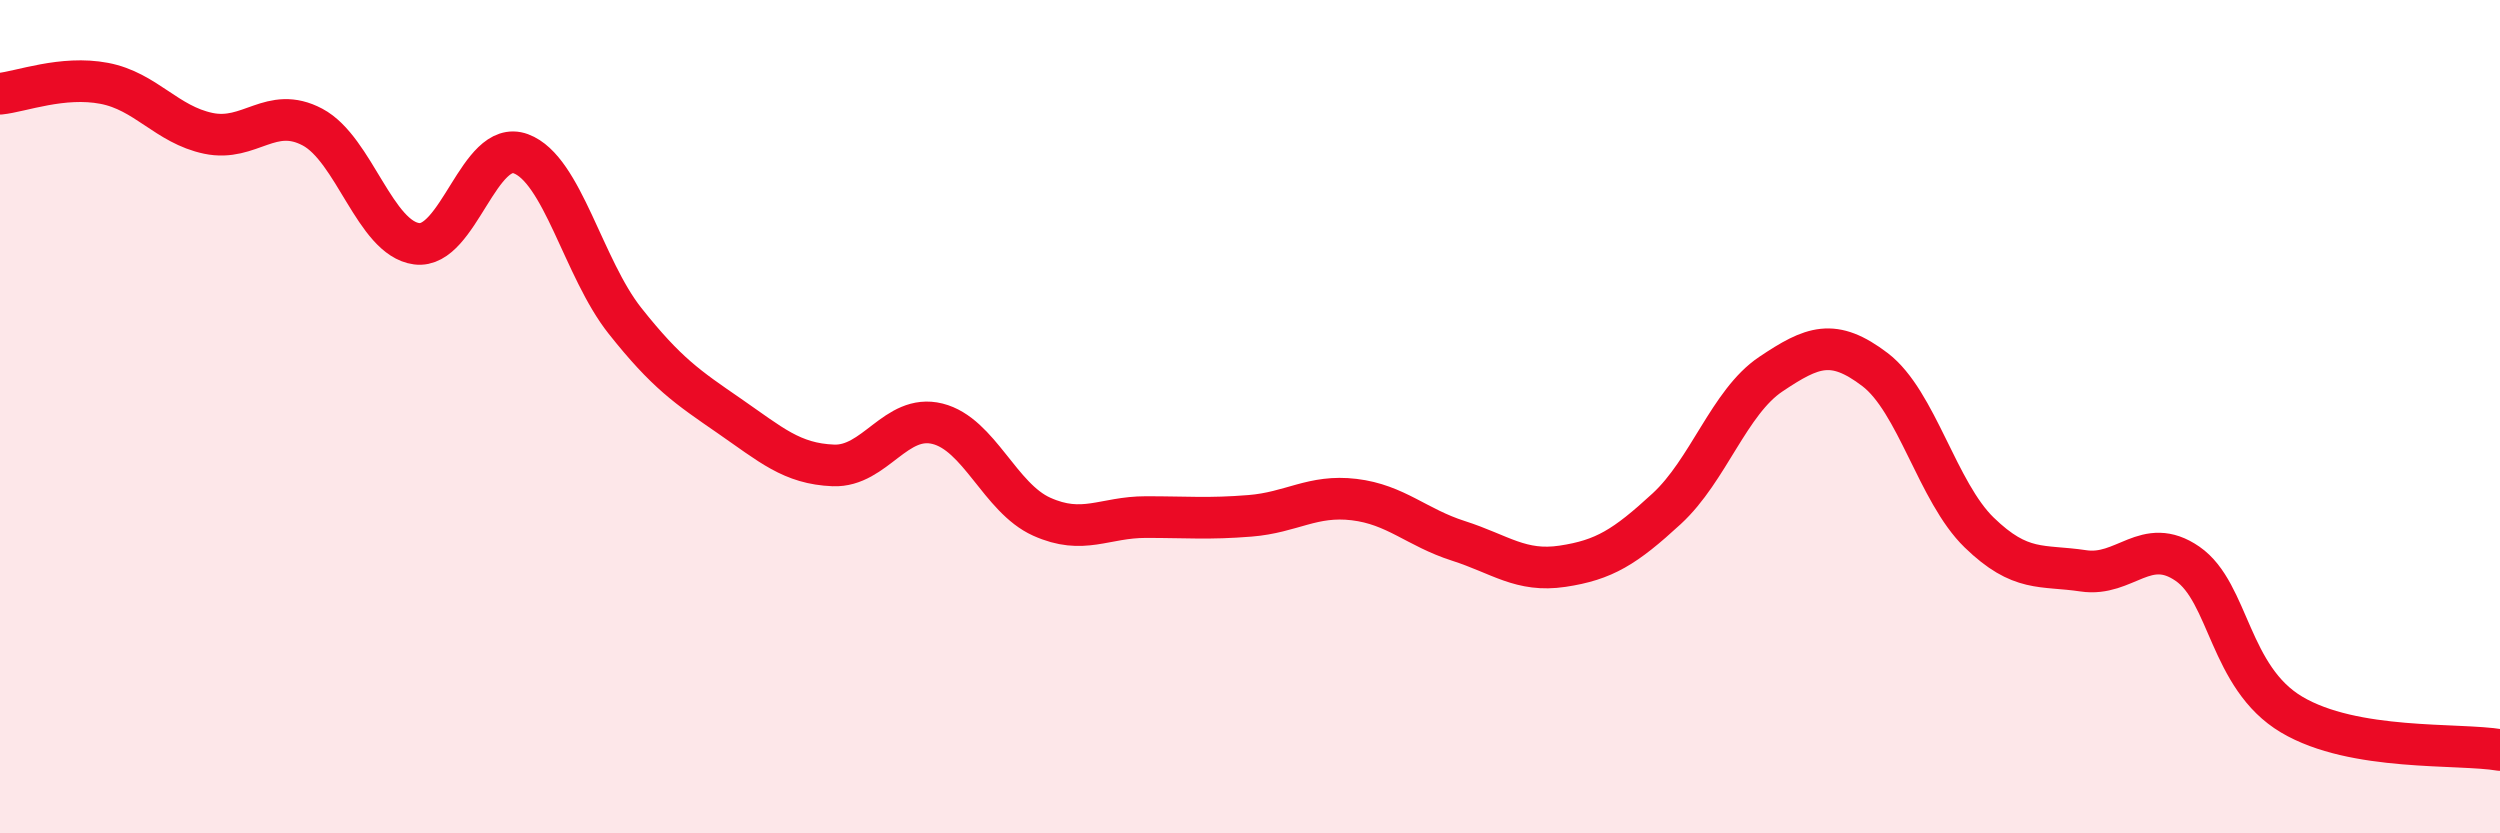
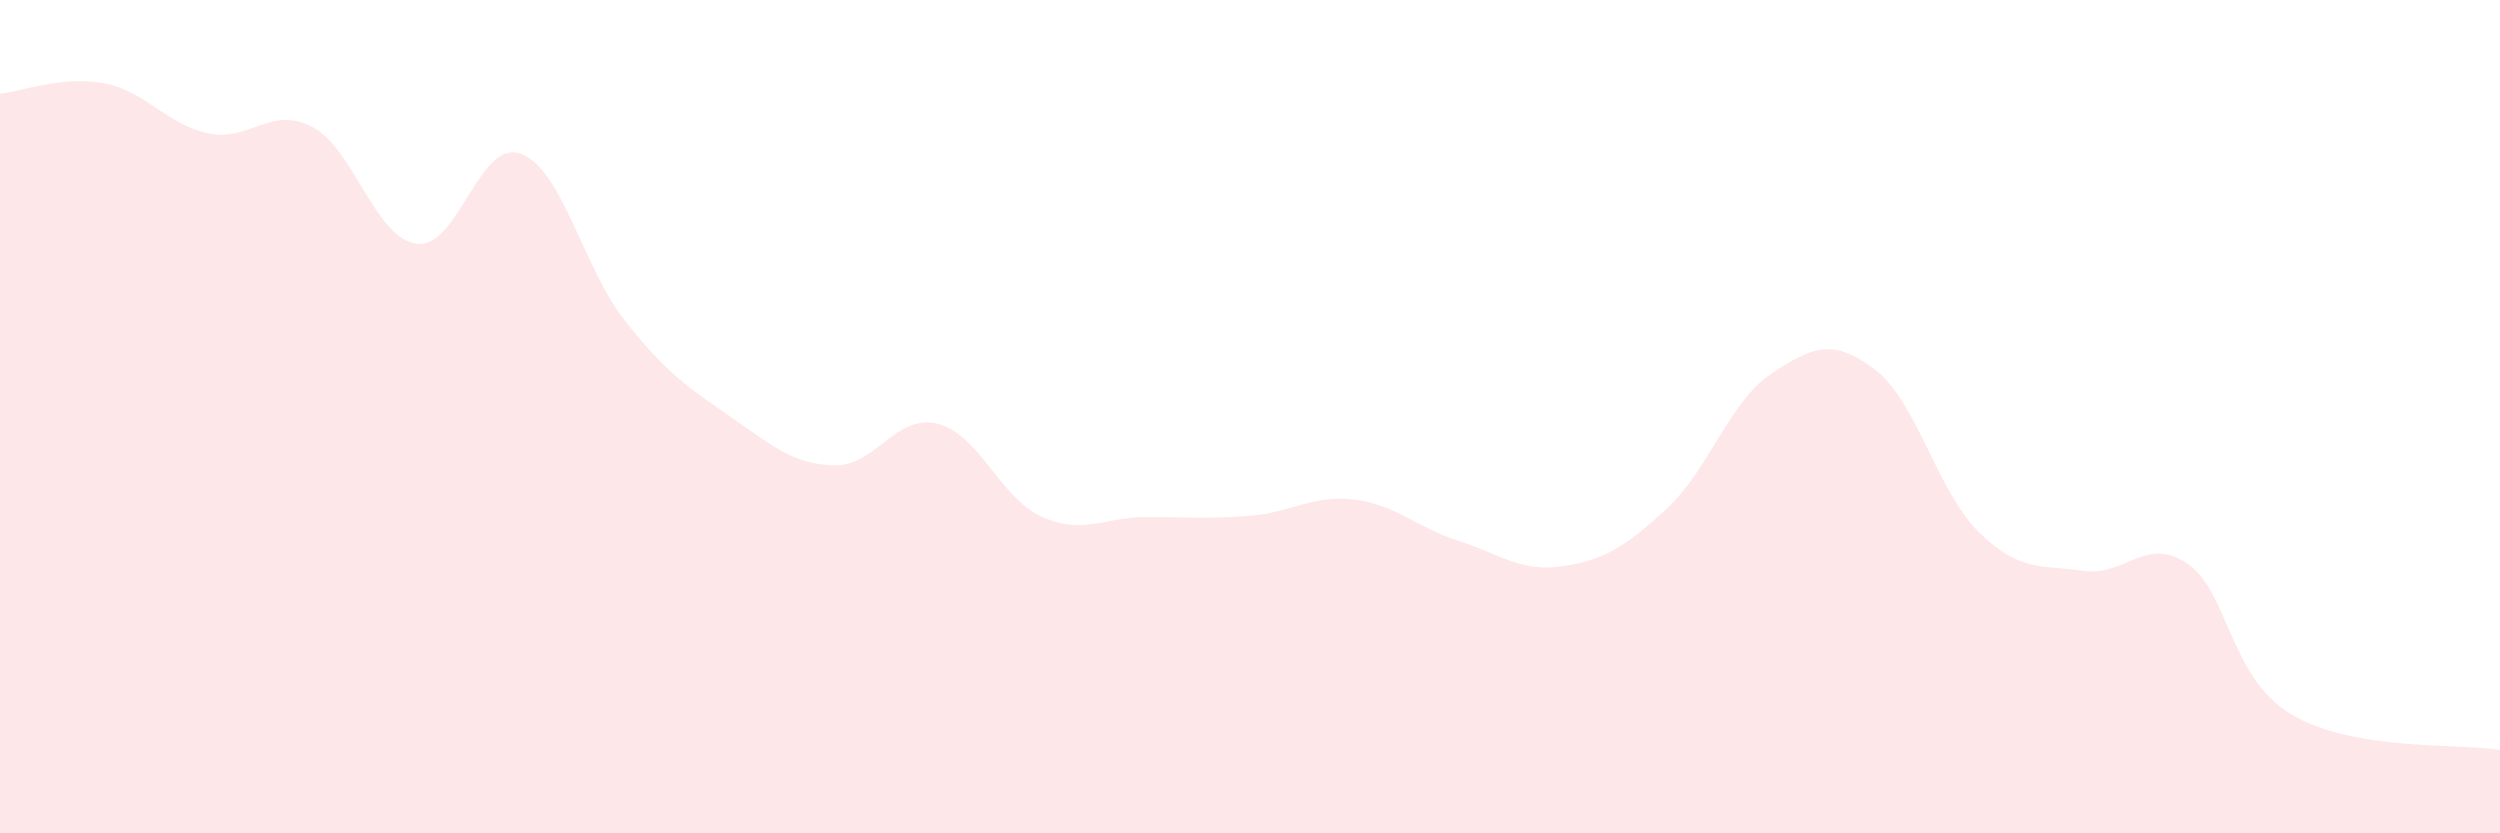
<svg xmlns="http://www.w3.org/2000/svg" width="60" height="20" viewBox="0 0 60 20">
  <path d="M 0,2.25 C 0.5,2.2 1.5,1.81 2.5,2 C 3.5,2.19 4,2.99 5,3.2 C 6,3.41 6.5,2.52 7.5,3.05 C 8.5,3.58 9,5.72 10,5.85 C 11,5.98 11.5,3.32 12.5,3.69 C 13.5,4.06 14,6.44 15,7.7 C 16,8.96 16.5,9.29 17.5,9.98 C 18.5,10.67 19,11.13 20,11.17 C 21,11.21 21.5,9.92 22.5,10.17 C 23.5,10.42 24,11.95 25,12.4 C 26,12.85 26.5,12.41 27.5,12.41 C 28.5,12.41 29,12.46 30,12.38 C 31,12.3 31.5,11.87 32.5,11.99 C 33.5,12.11 34,12.66 35,12.98 C 36,13.3 36.5,13.74 37.5,13.59 C 38.5,13.44 39,13.13 40,12.21 C 41,11.29 41.5,9.65 42.5,8.98 C 43.5,8.31 44,8.11 45,8.87 C 46,9.63 46.5,11.81 47.5,12.78 C 48.5,13.75 49,13.55 50,13.7 C 51,13.85 51.5,12.84 52.5,13.53 C 53.5,14.22 53.5,16.26 55,17.15 C 56.5,18.04 59,17.83 60,18L60 20L0 20Z" fill="#EB0A25" opacity="0.1" stroke-linecap="round" stroke-linejoin="round" />
-   <path d="M 0,2.25 C 0.5,2.2 1.5,1.81 2.5,2 C 3.5,2.19 4,2.99 5,3.2 C 6,3.41 6.5,2.52 7.5,3.05 C 8.5,3.58 9,5.72 10,5.85 C 11,5.98 11.5,3.32 12.5,3.69 C 13.5,4.06 14,6.44 15,7.7 C 16,8.96 16.5,9.29 17.5,9.98 C 18.5,10.67 19,11.13 20,11.17 C 21,11.21 21.5,9.92 22.5,10.17 C 23.5,10.42 24,11.95 25,12.4 C 26,12.85 26.5,12.41 27.5,12.41 C 28.5,12.41 29,12.46 30,12.38 C 31,12.3 31.5,11.87 32.5,11.99 C 33.5,12.11 34,12.66 35,12.98 C 36,13.3 36.5,13.74 37.5,13.59 C 38.5,13.44 39,13.13 40,12.21 C 41,11.29 41.5,9.65 42.5,8.98 C 43.5,8.31 44,8.11 45,8.87 C 46,9.63 46.5,11.81 47.5,12.78 C 48.5,13.75 49,13.55 50,13.7 C 51,13.85 51.5,12.84 52.5,13.53 C 53.5,14.22 53.5,16.26 55,17.15 C 56.5,18.04 59,17.83 60,18" stroke="#EB0A25" stroke-width="1" fill="none" stroke-linecap="round" stroke-linejoin="round" />
</svg>